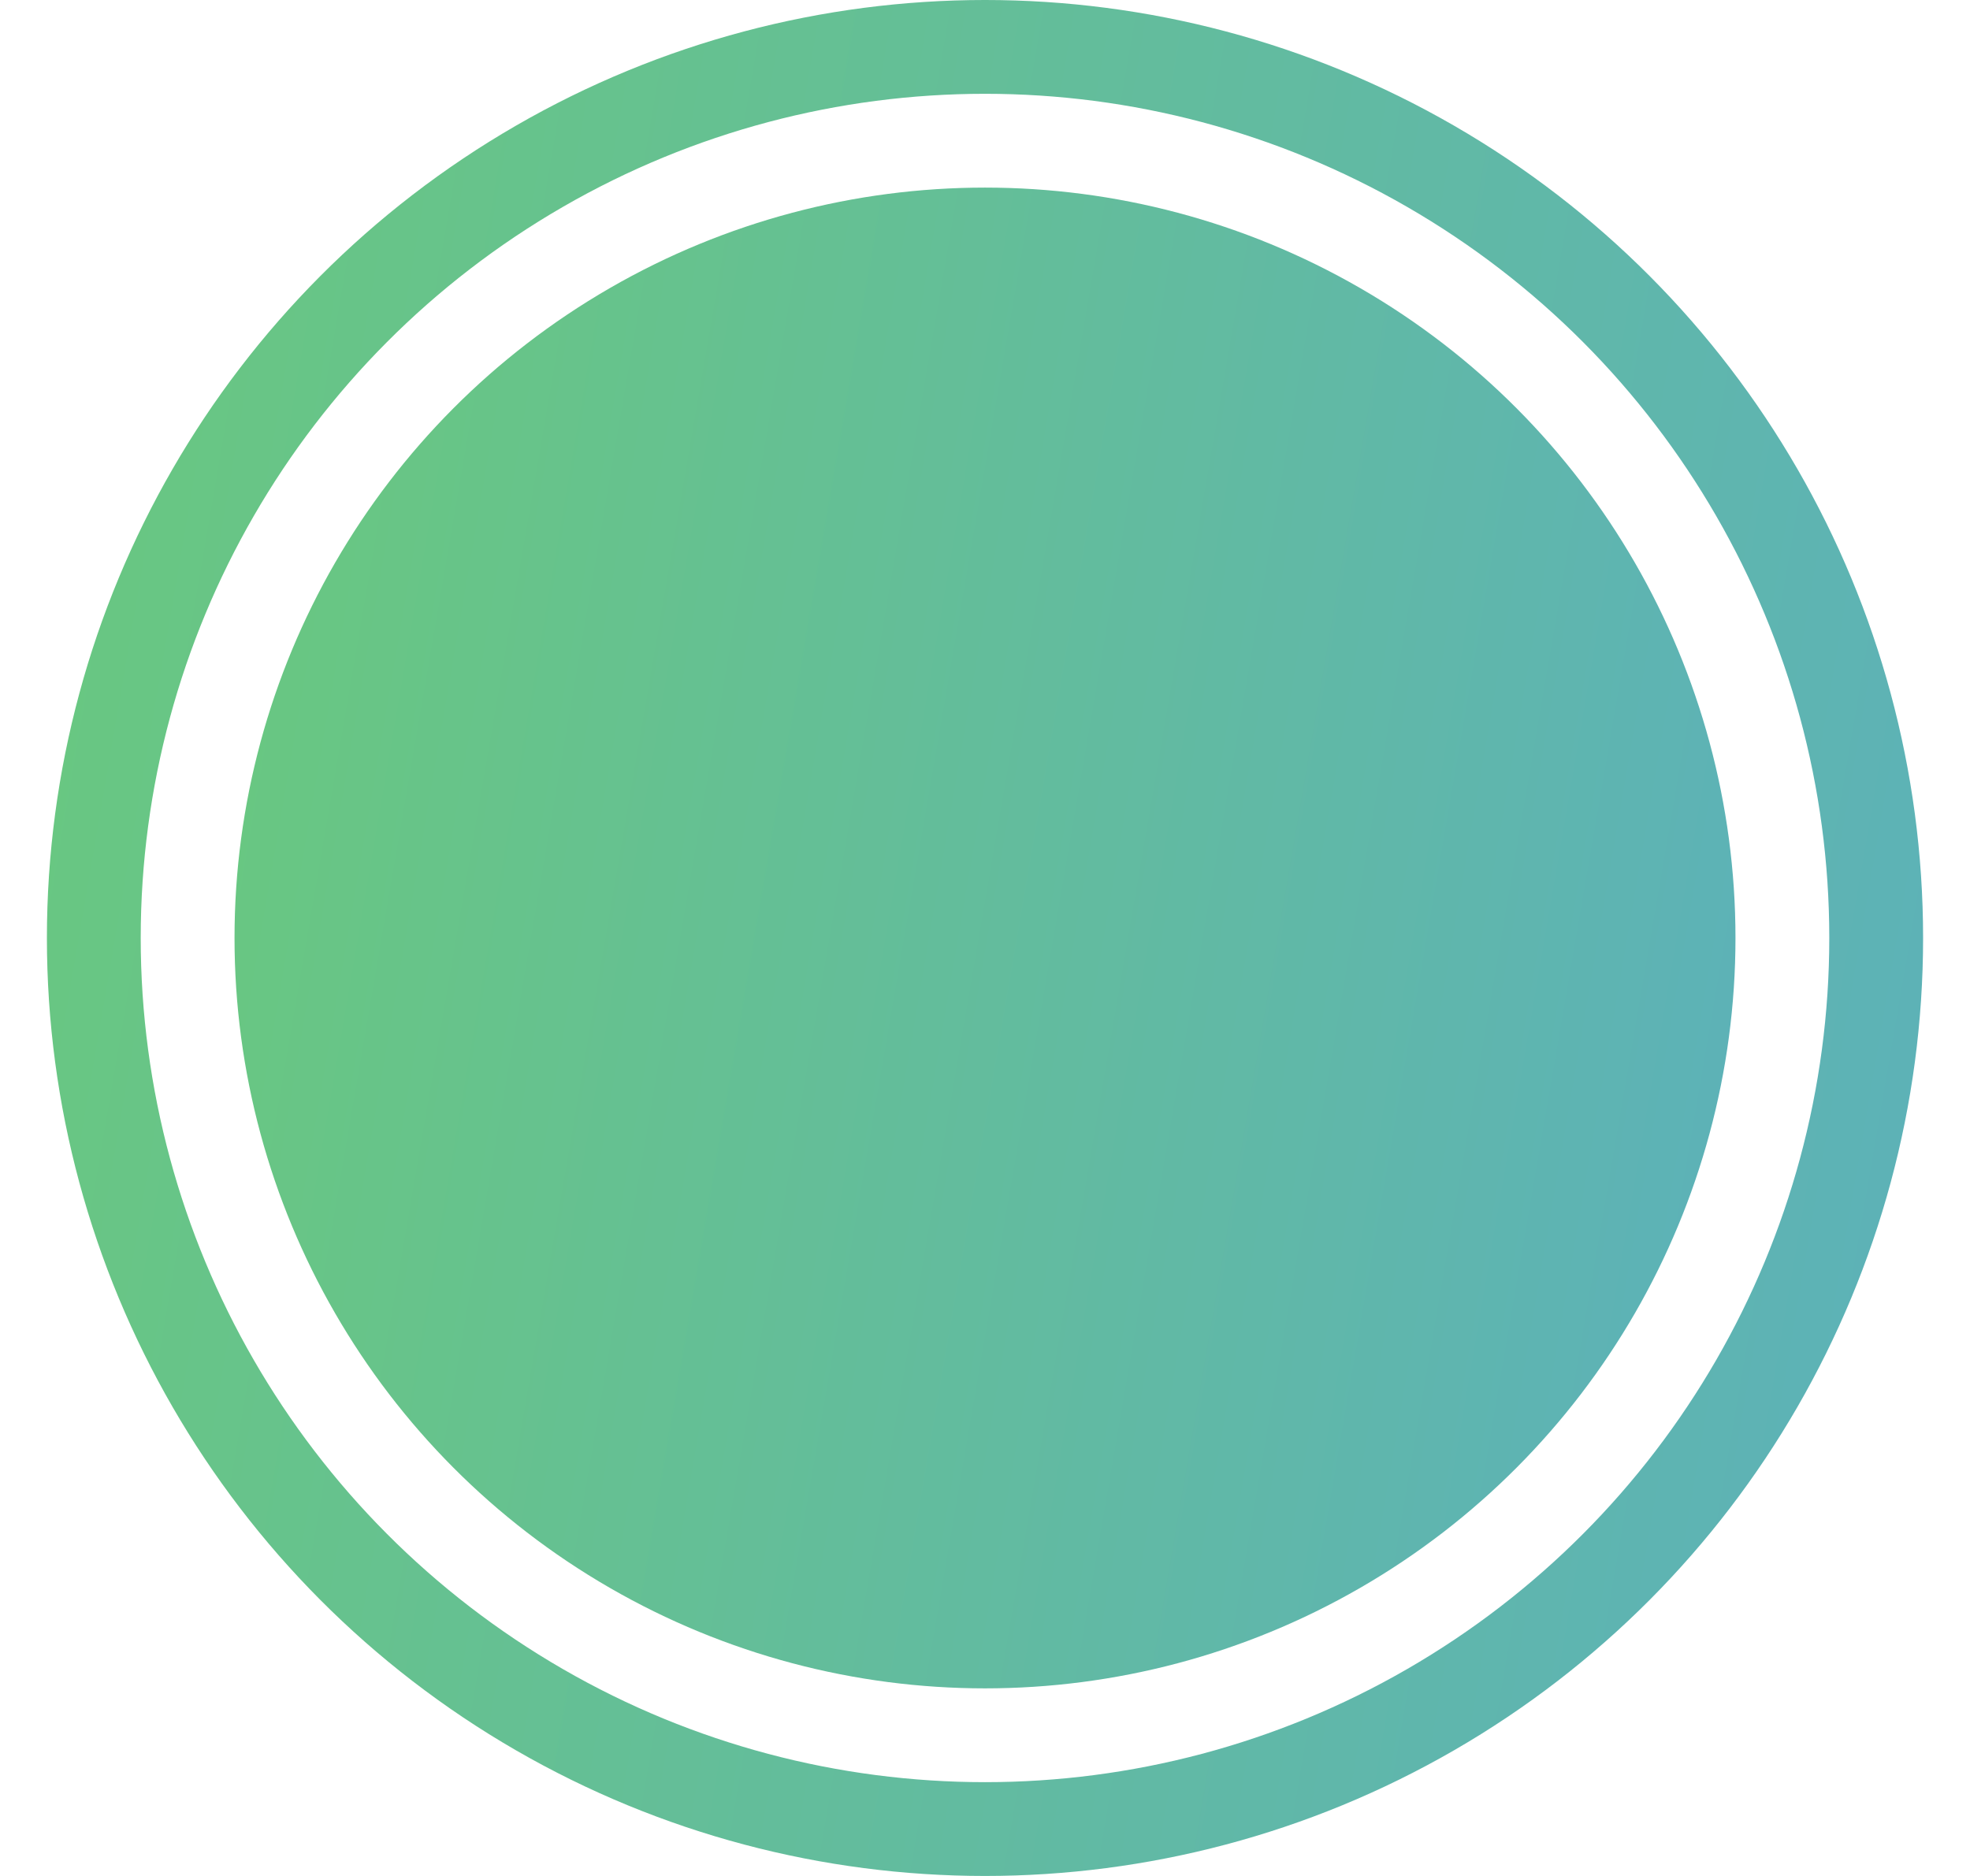
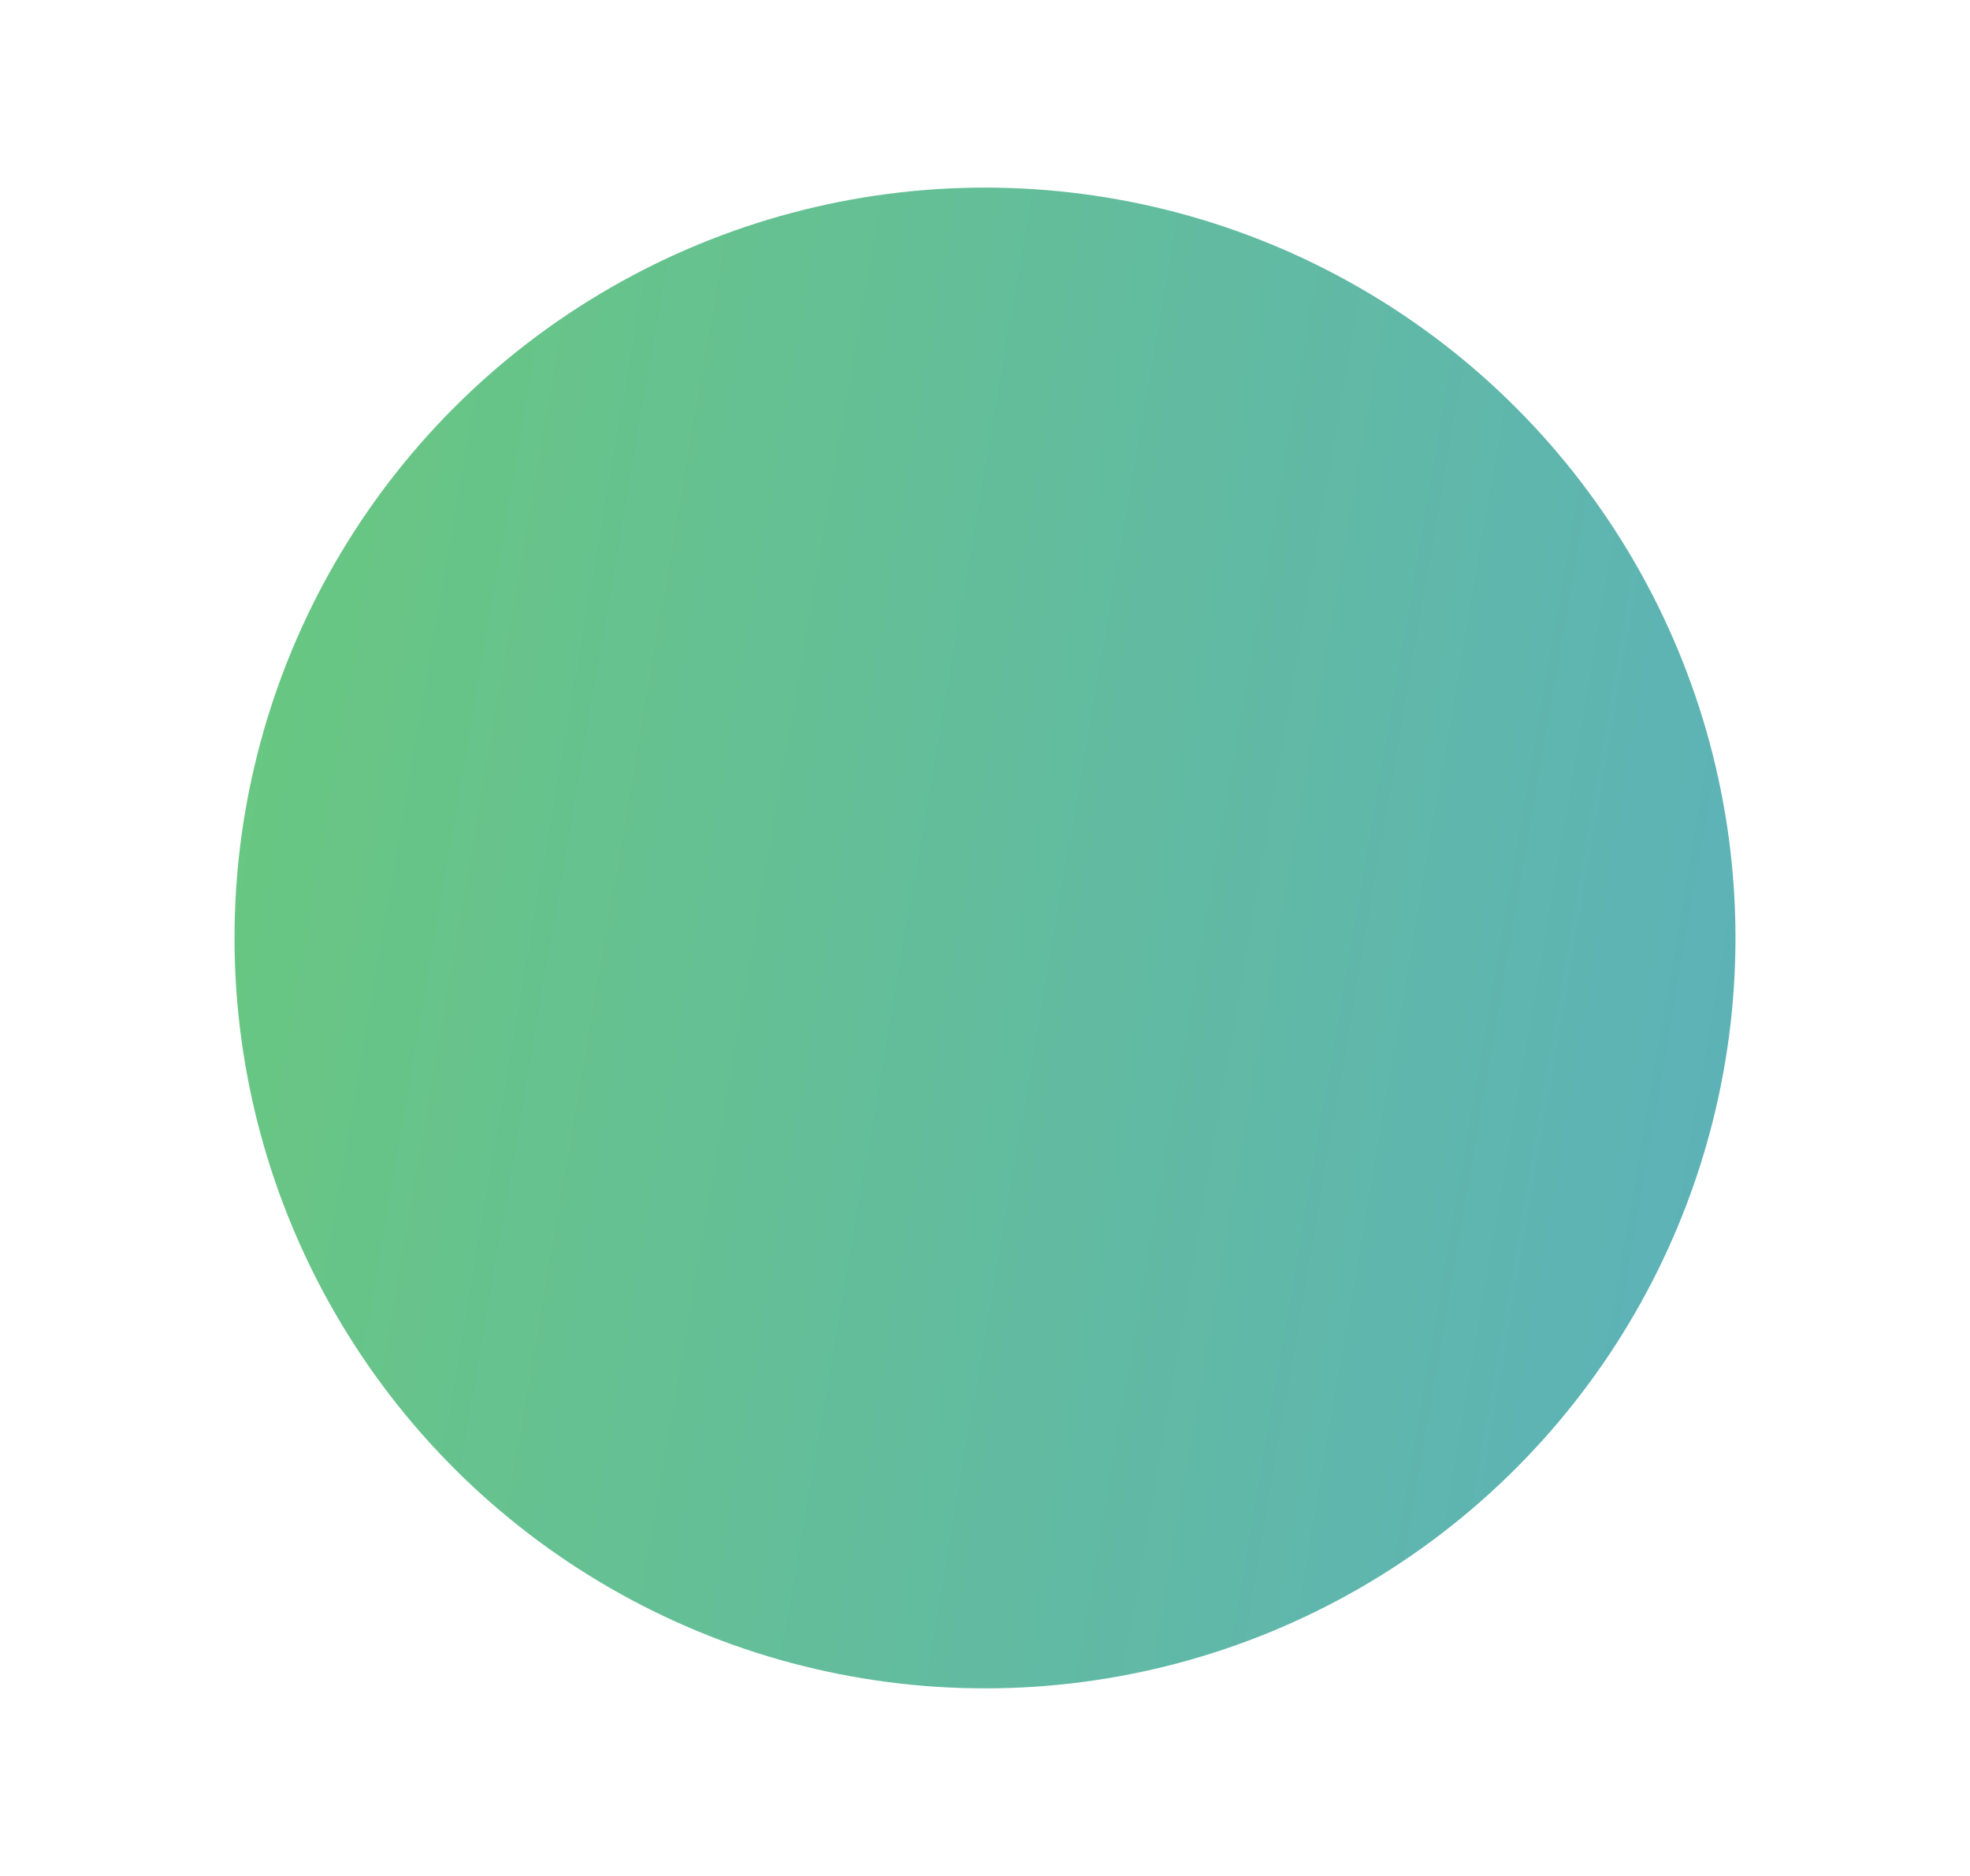
<svg xmlns="http://www.w3.org/2000/svg" width="21" height="20" viewBox="0 0 21 20" fill="none">
-   <circle cx="10.5" cy="10" r="9.5" stroke="url(#paint0_linear_4_129)" />
  <circle cx="10.5" cy="10" r="8" fill="url(#paint1_linear_4_129)" />
  <defs>
    <linearGradient id="paint0_linear_4_129" x1="-1.396" y1="-5.279" x2="56.45" y2="4.653" gradientUnits="userSpaceOnUse">
      <stop stop-color="#6BCB77" />
      <stop offset="0.886" stop-color="#4D96FF" />
    </linearGradient>
    <linearGradient id="paint1_linear_4_129" x1="0.983" y1="-2.223" x2="47.26" y2="5.723" gradientUnits="userSpaceOnUse">
      <stop stop-color="#6BCB77" />
      <stop offset="0.886" stop-color="#4D96FF" />
    </linearGradient>
  </defs>
</svg>